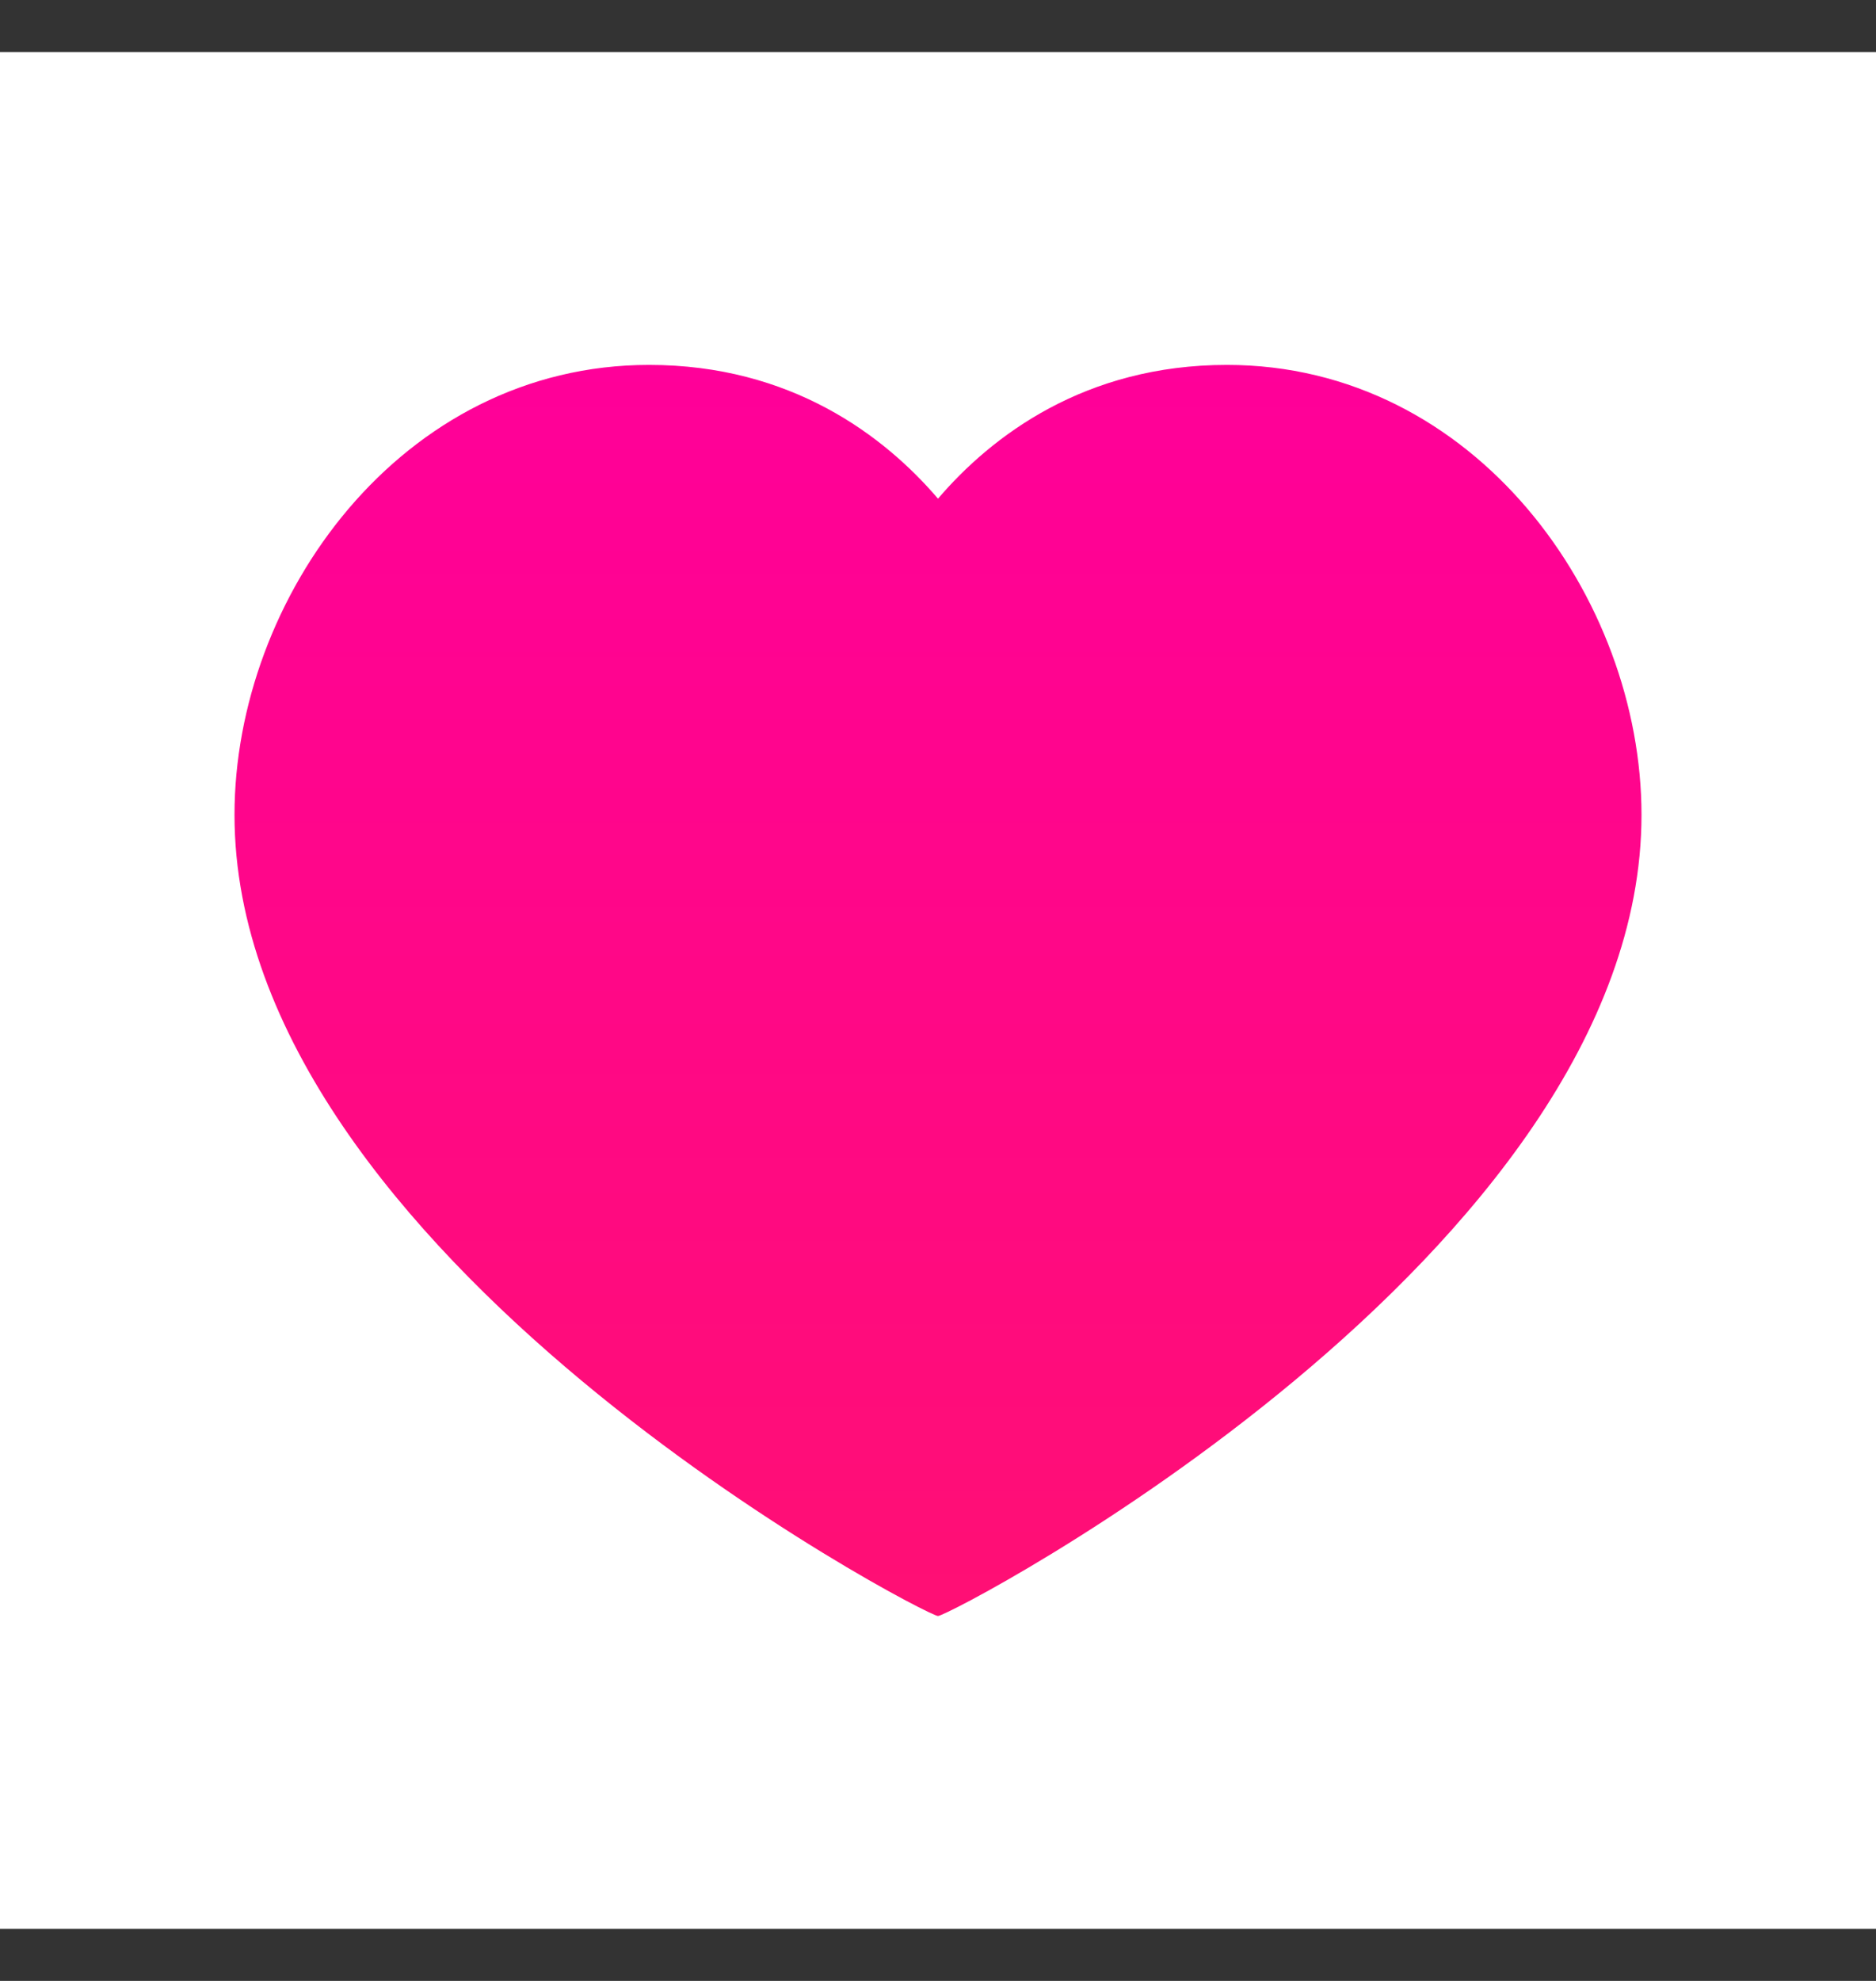
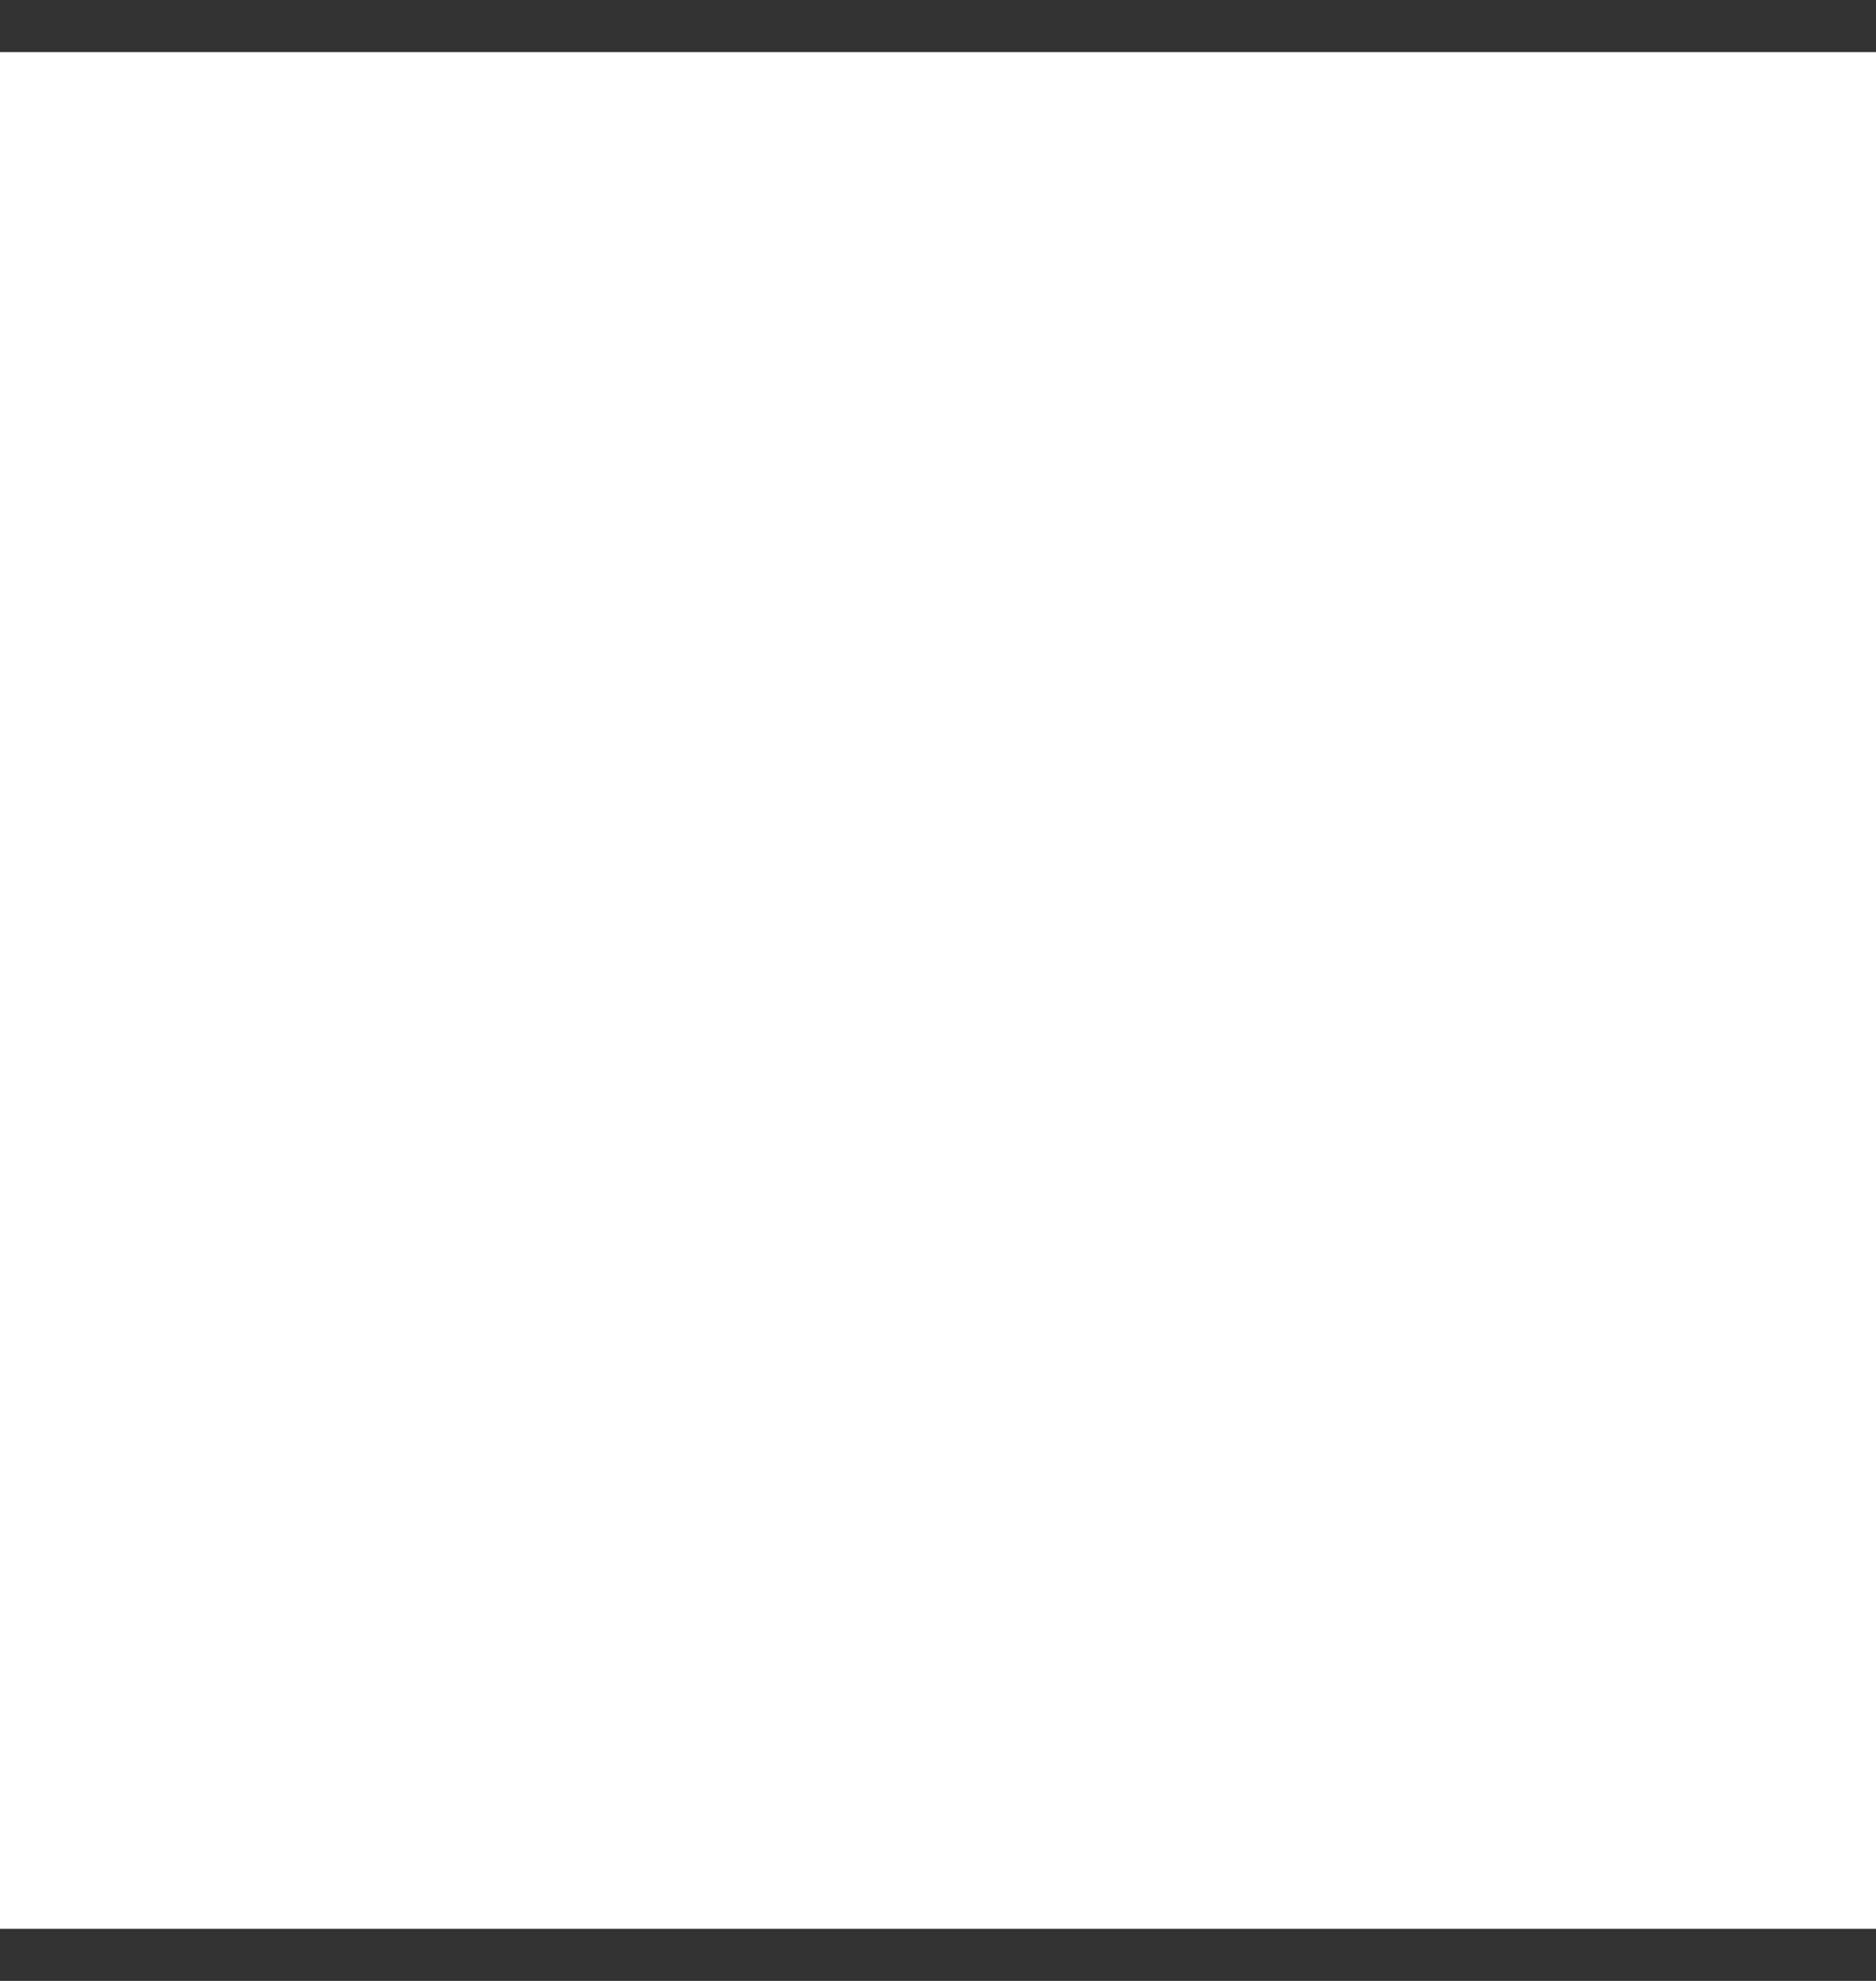
<svg xmlns="http://www.w3.org/2000/svg" width="18" height="19" viewBox="0 0 18 19" fill="none">
  <rect x="0" y="0" width="18" height="19" fill="#333333" stroke="none" />
  <rect width="18" height="18" transform="translate(0 0.5)" fill="white" />
-   <path fill-rule="evenodd" clip-rule="evenodd" d="M11.772 3.5C14.153 3.5 15.75 5.735 15.75 7.816C15.75 12.041 9.121 15.5 9 15.5C8.879 15.5 2.25 12.041 2.25 7.816C2.25 5.735 3.847 3.5 6.228 3.5C7.589 3.5 8.483 4.179 9 4.783C9.517 4.179 10.411 3.5 11.772 3.5Z" fill="url(#paint0_linear_3136_22511)" />
  <defs>
    <linearGradient id="paint0_linear_3136_22511" x1="9" y1="3.5" x2="9" y2="15.5" gradientUnits="userSpaceOnUse">
      <stop stop-color="#FF0099" />
      <stop offset="1" stop-color="#FF0F74" />
    </linearGradient>
  </defs>
</svg>